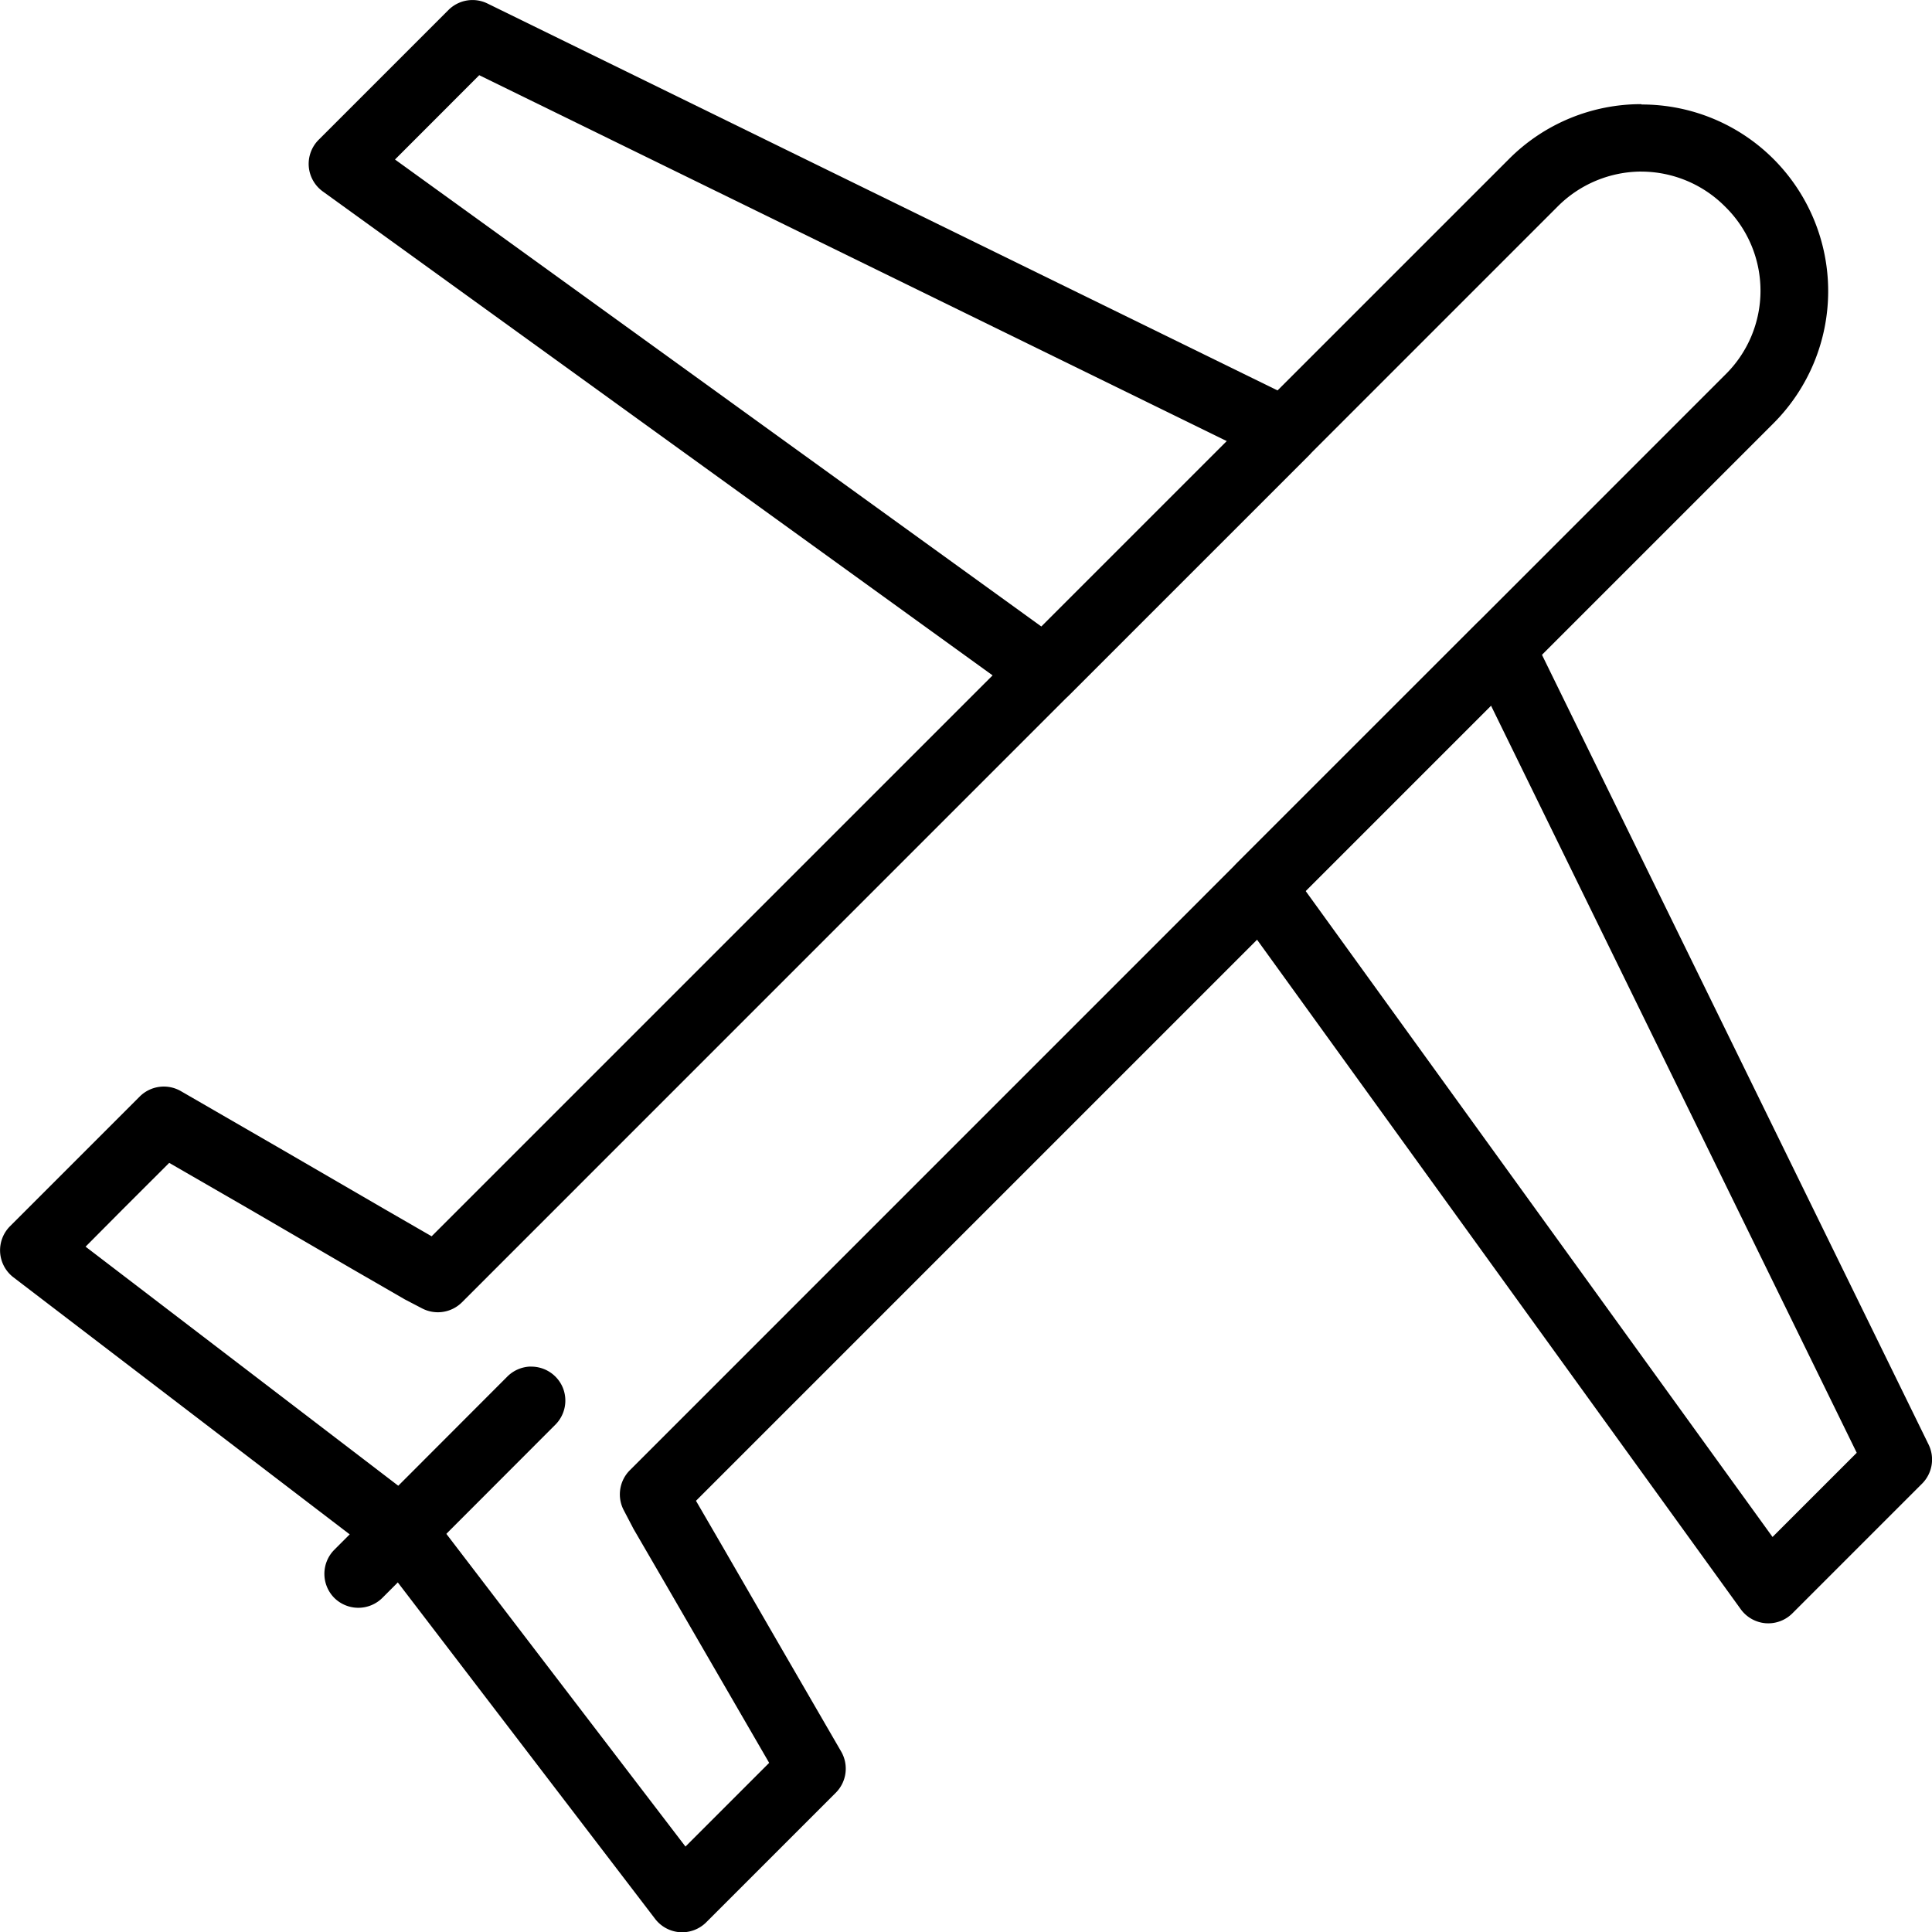
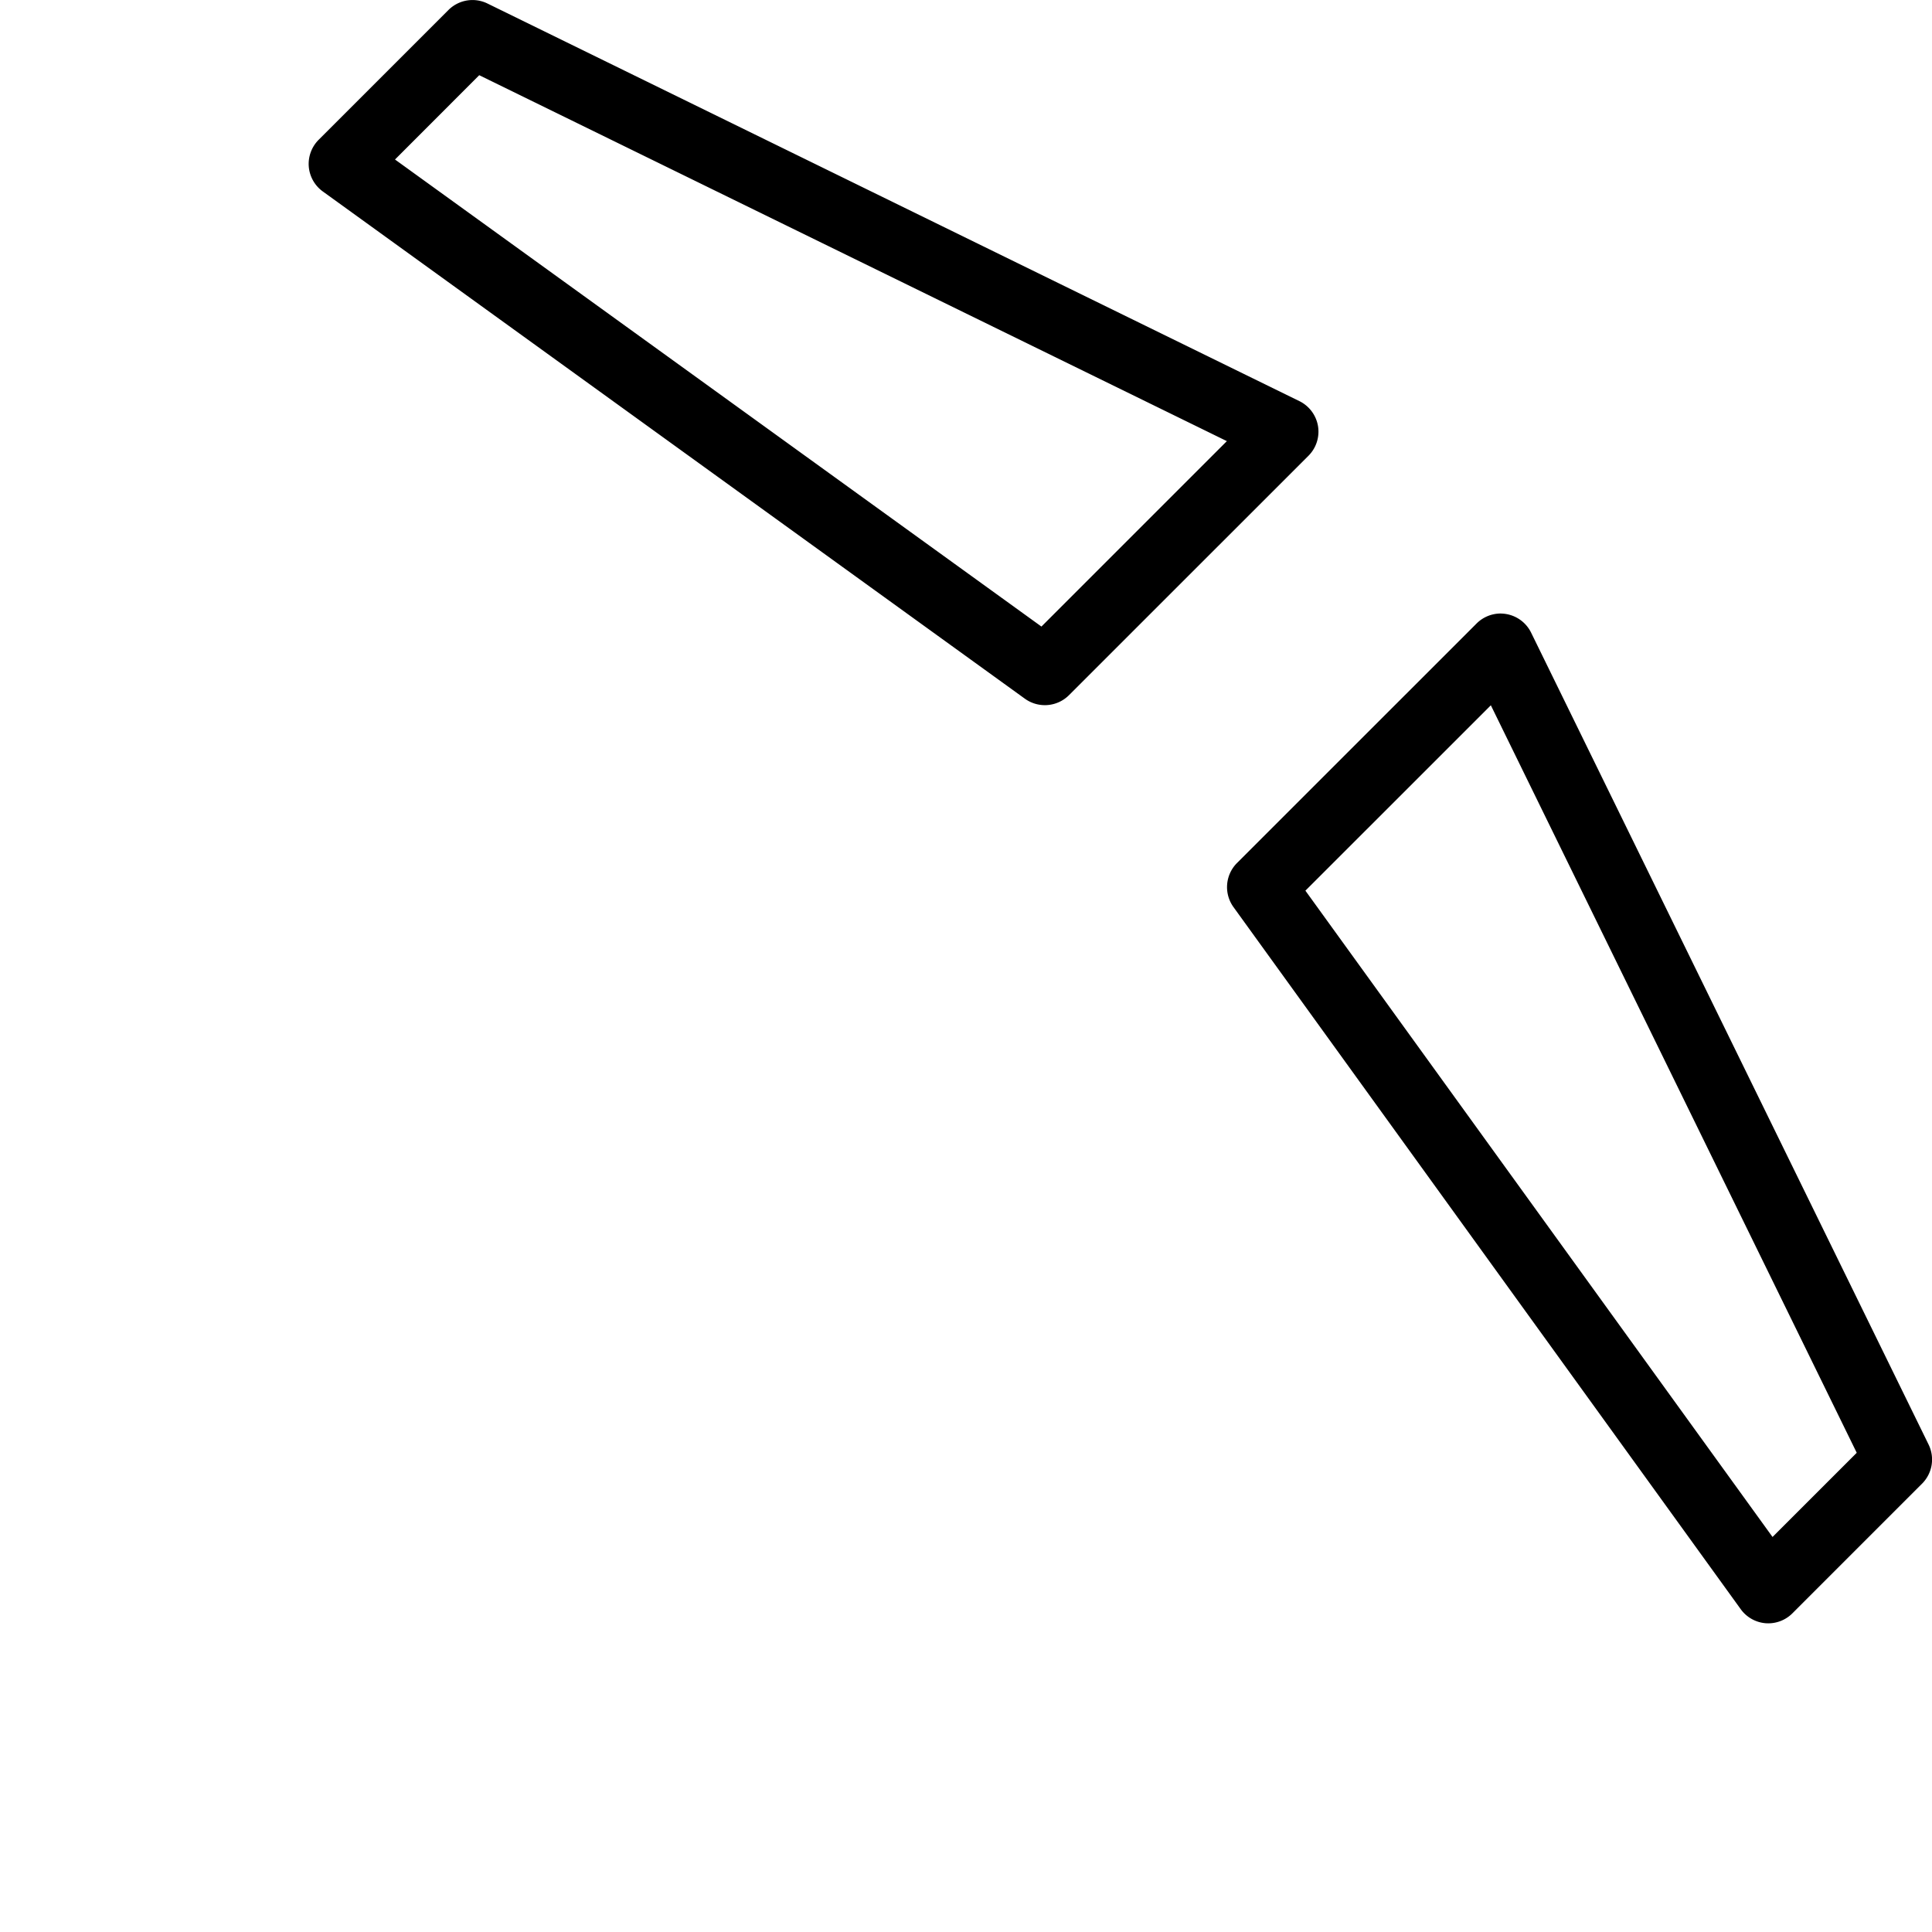
<svg xmlns="http://www.w3.org/2000/svg" width="56.576" height="56.578" viewBox="0 0 56.576 56.578">
  <g id="Group_133986" data-name="Group 133986" transform="translate(-1.795 -2)">
    <path id="Path_155310" data-name="Path 155310" d="M-205.917-4.636a1,1,0,0,0-.657.291l-3.8,3.8a1,1,0,0,0-.29.784,1,1,0,0,0,.41.729l20.565,14.858a1,1,0,0,0,1.286-.106l7.014-7.012a1,1,0,0,0,.279-.868,1,1,0,0,0-.544-.731L-205.435-4.537A1,1,0,0,0-205.917-4.636Zm.245,2.2L-183.779,8.28l-5.43,5.43L-208.139.033l2.467-2.469Zm29.924,15.764a1,1,0,0,0-.719.293l-7.018,7.016a1,1,0,0,0-.1,1.288l14.856,20.563a1,1,0,0,0,.727.408,1,1,0,0,0,.782-.288l3.8-3.8a1,1,0,0,0,.191-1.143L-174.87,13.887a1,1,0,0,0-.878-.558Zm-.3,2.688,10.714,21.889L-167.8,40.37l-13.679-18.926,5.43-5.428Z" transform="translate(221.501 6.638)" />
-     <path id="Path_155311" data-name="Path 155311" d="M-167.141-3.106a5.459,5.459,0,0,0-3.869,1.6l-31.555,31.553-1.34-.773-3-1.742-3.007-1.738a1,1,0,0,0-1.2.159l-1.9,1.9-1.9,1.9a1,1,0,0,0-.289.769,1,1,0,0,0,.387.725l10.65,8.141,8.145,10.65a1,1,0,0,0,.724.388,1,1,0,0,0,.769-.288l1.9-1.9,1.9-1.9a1,1,0,0,0,.155-1.2l-1.738-3-1.738-3.007-.777-1.338,31.557-31.557a5.476,5.476,0,0,0,0-7.732,5.45,5.45,0,0,0-3.867-1.6Zm0,1.975A3.468,3.468,0,0,1-164.682-.1a3.445,3.445,0,0,1,0,4.915L-196.763,36.9a1,1,0,0,0-.179,1.163l.273.522.02.038.872,1.5,1.738,3,1.358,2.344-1.358,1.358-1.093,1.093-7.533-9.851a1,1,0,0,0-.187-.187l-9.847-7.529,1.093-1.1,1.356-1.354,2.342,1.352L-204.9,31l1.5.866.04.024.516.269a1,1,0,0,0,1.167-.179L-169.6-.1a3.473,3.473,0,0,1,2.463-1.032Z" transform="translate(217 8.156)" />
-     <path id="Path_155312" data-name="Path 155312" d="M-204.4,15.458a1,1,0,0,0-.685.3l-5.06,5.066a1,1,0,0,0,0,1.408,1,1,0,0,0,1.408,0l5.058-5.064a1,1,0,0,0,.223-1.1,1,1,0,0,0-.944-.608Z" transform="translate(221.729 26.56)" fill-rule="evenodd" />
  </g>
</svg>